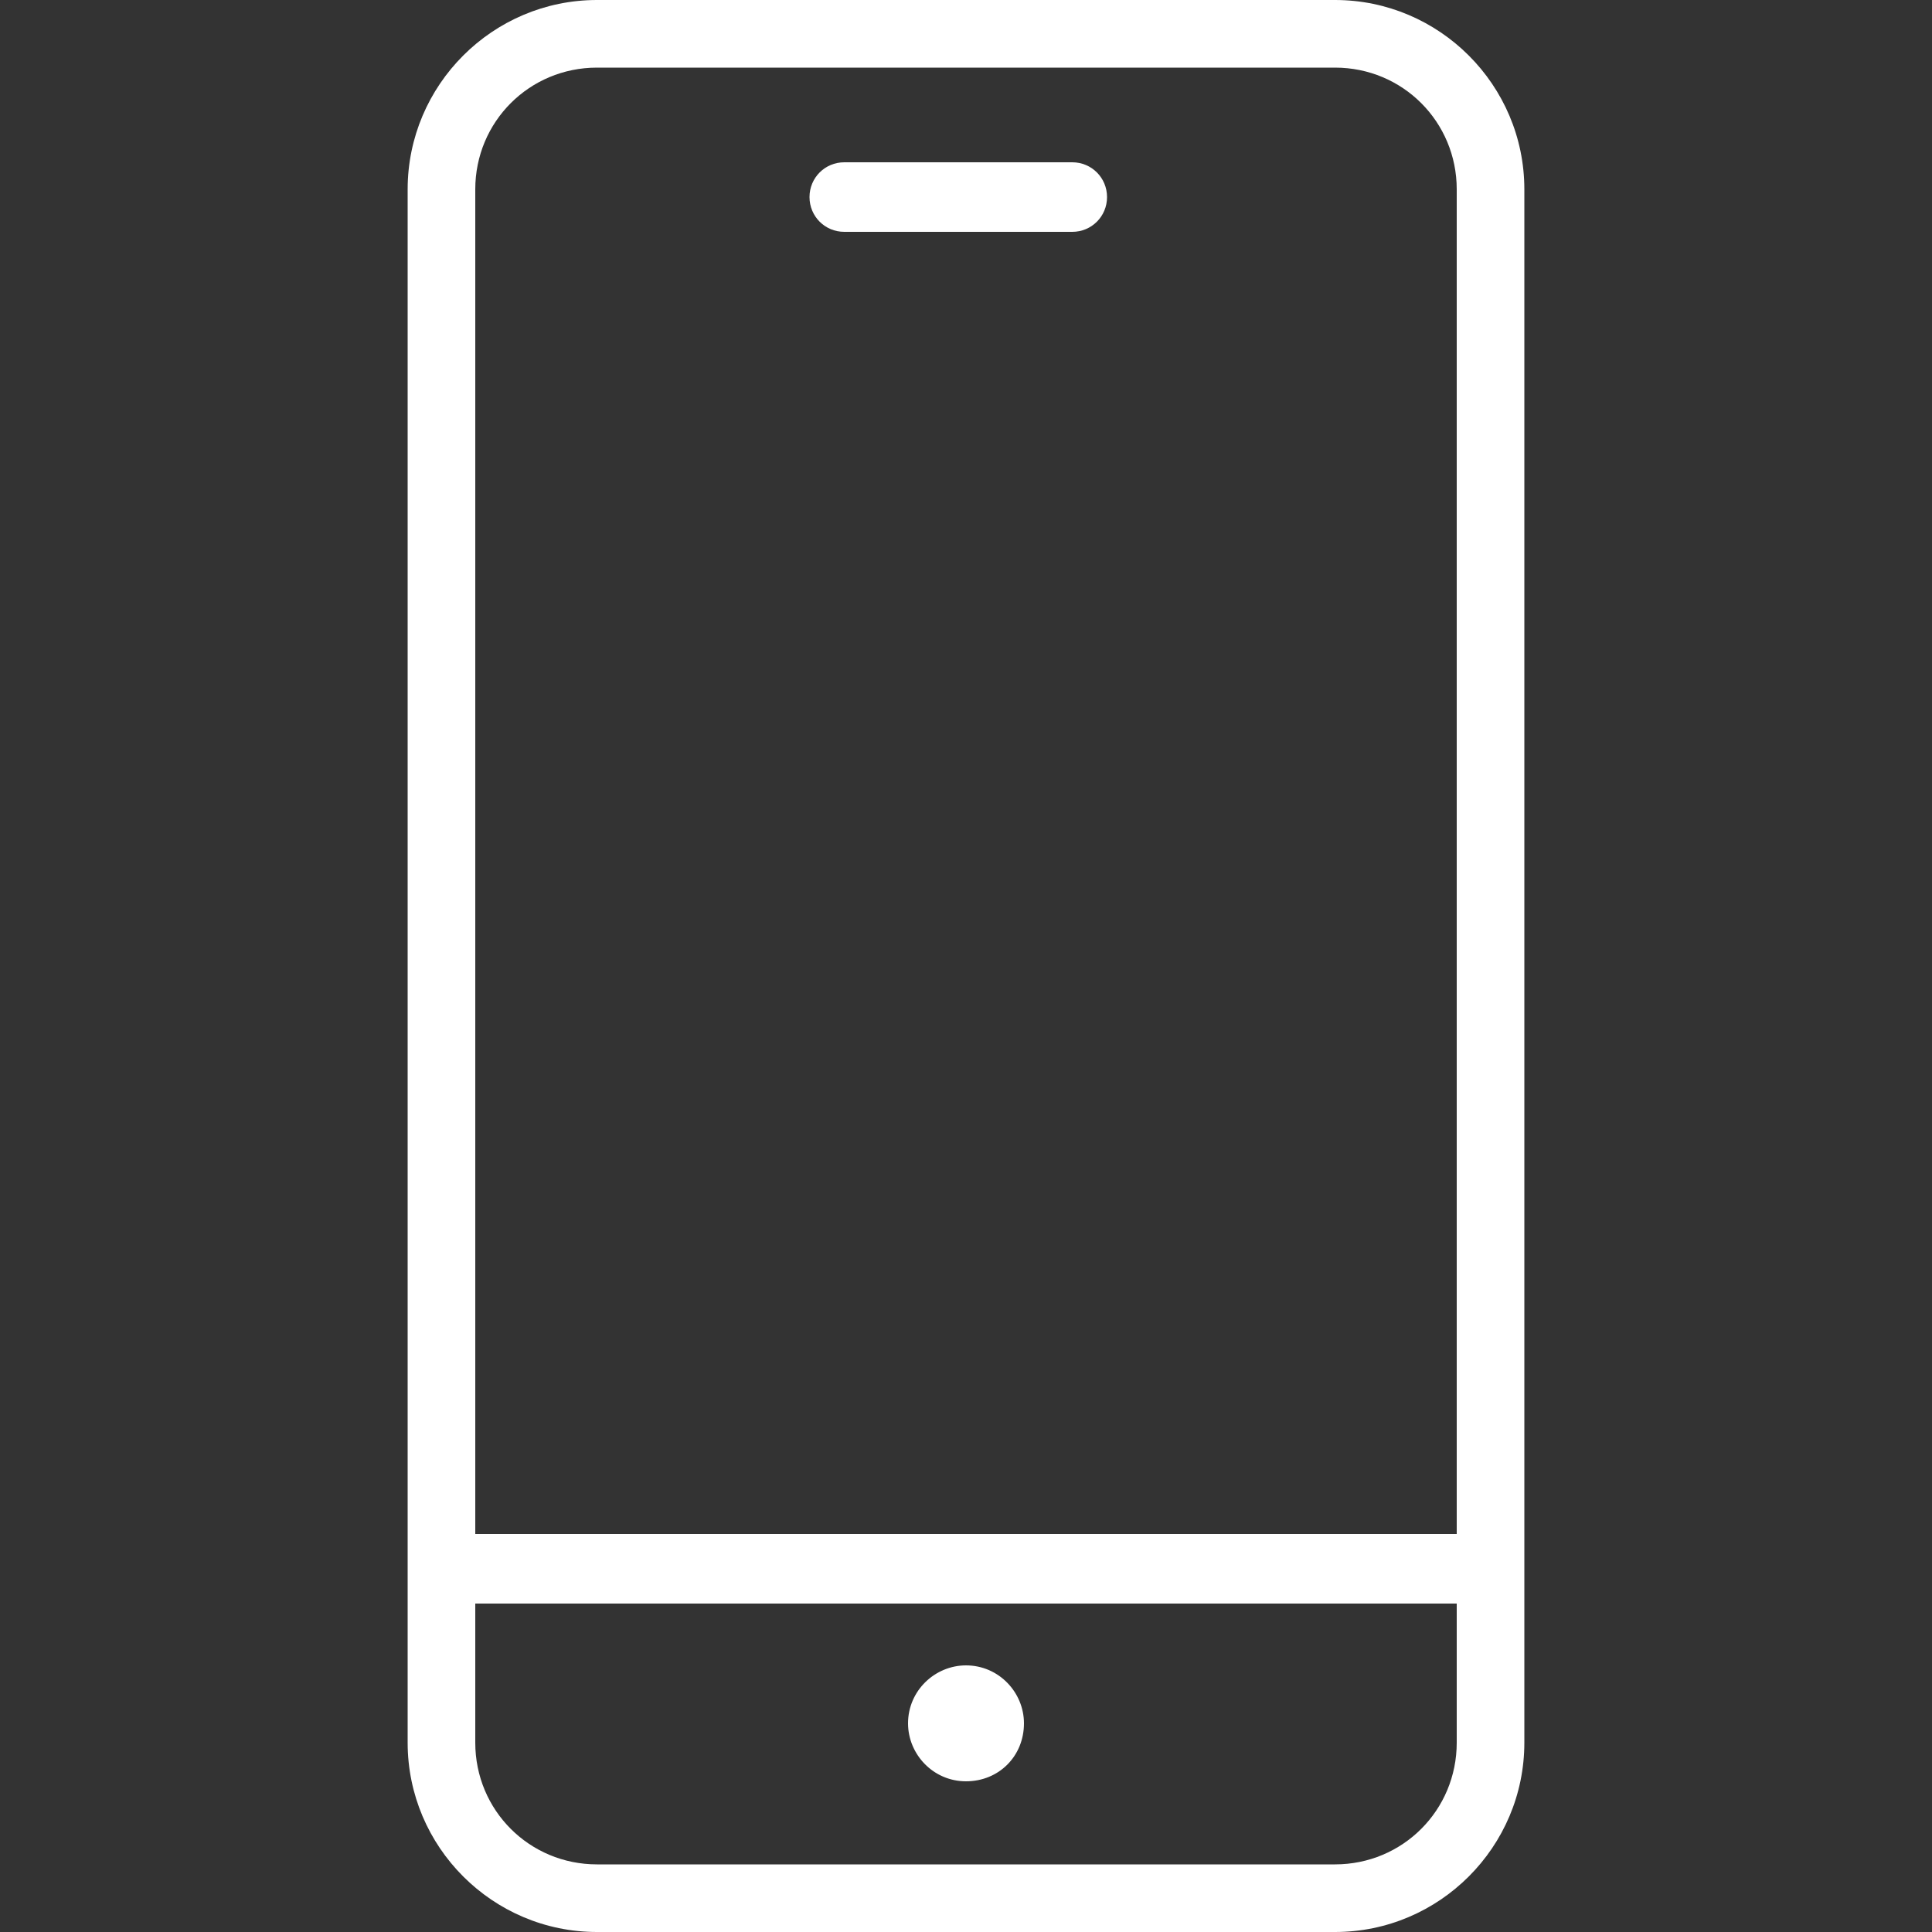
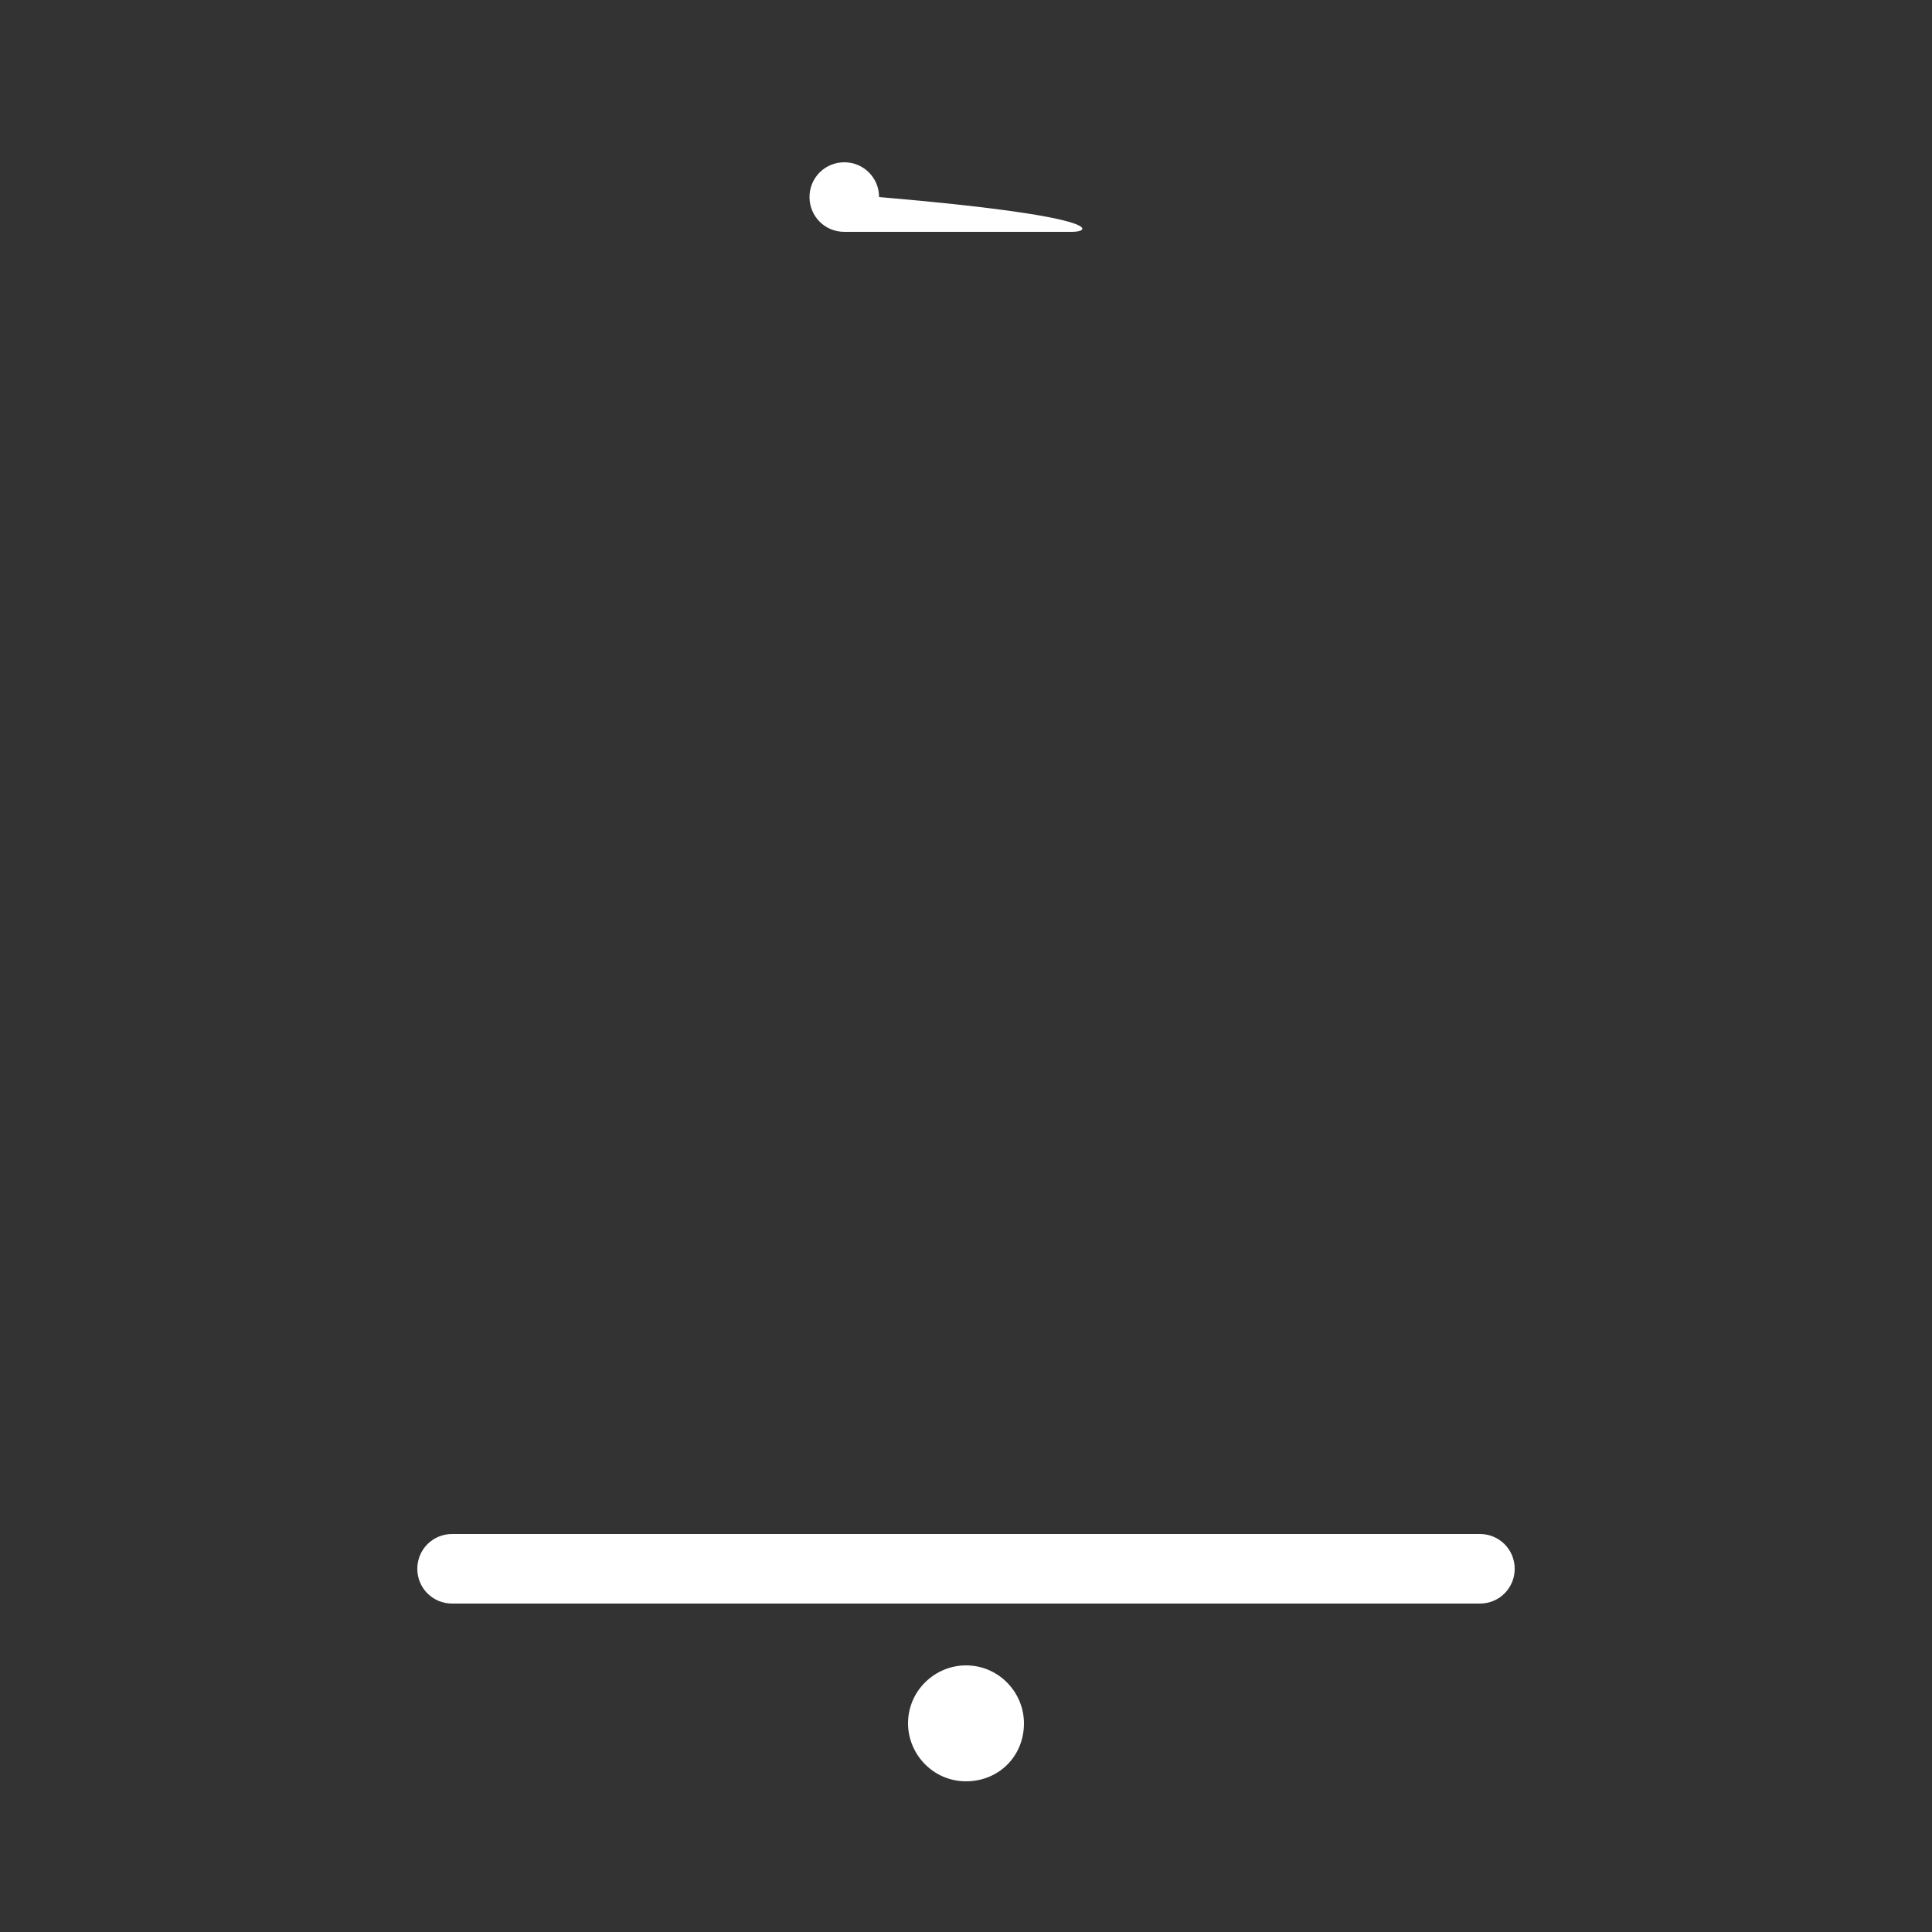
<svg xmlns="http://www.w3.org/2000/svg" version="1.1" id="Layer_1" x="0px" y="0px" viewBox="0 0 100 100" style="enable-background:new 0 0 100 100;" xml:space="preserve">
  <rect x="0" y="0" width="100" height="100" fill="#333333" stroke="none" />
  <style type="text/css">
	.st0{fill:#FFFFFF;}
</style>
  <g id="_x37_">
    <g>
      <path class="st0" d="M50,92.2c-1.7,0-3-1.4-3-3c0-1.7,1.4-3,3-3c1.7,0,3,1.4,3,3C53,90.9,51.7,92.2,50,92.2z" />
    </g>
    <g>
-       <path class="st0" d="M69.1,100H30.9c-5.4,0-9.8-4.4-9.8-9.8V9.8c0-5.4,4.4-9.8,9.8-9.8h38.2c5.4,0,9.8,4.4,9.8,9.8v80.4    C78.9,95.6,74.5,100,69.1,100z M30.9,3.5c-3.5,0-6.3,2.8-6.3,6.3v80.4c0,3.5,2.8,6.3,6.3,6.3h38.2c3.5,0,6.3-2.8,6.3-6.3V9.8    c0-3.5-2.8-6.3-6.3-6.3H30.9z" />
-     </g>
+       </g>
    <g>
-       <path class="st0" d="M55.5,12H43.7c-1,0-1.8-0.8-1.8-1.8c0-1,0.8-1.8,1.8-1.8h11.8c1,0,1.8,0.8,1.8,1.8C57.3,11.2,56.5,12,55.5,12    z" />
+       <path class="st0" d="M55.5,12H43.7c-1,0-1.8-0.8-1.8-1.8c0-1,0.8-1.8,1.8-1.8c1,0,1.8,0.8,1.8,1.8C57.3,11.2,56.5,12,55.5,12    z" />
    </g>
    <g>
      <path class="st0" d="M76.6,83H23.4c-1,0-1.8-0.8-1.8-1.8s0.8-1.8,1.8-1.8h53.2c1,0,1.8,0.8,1.8,1.8S77.6,83,76.6,83z" />
    </g>
  </g>
</svg>